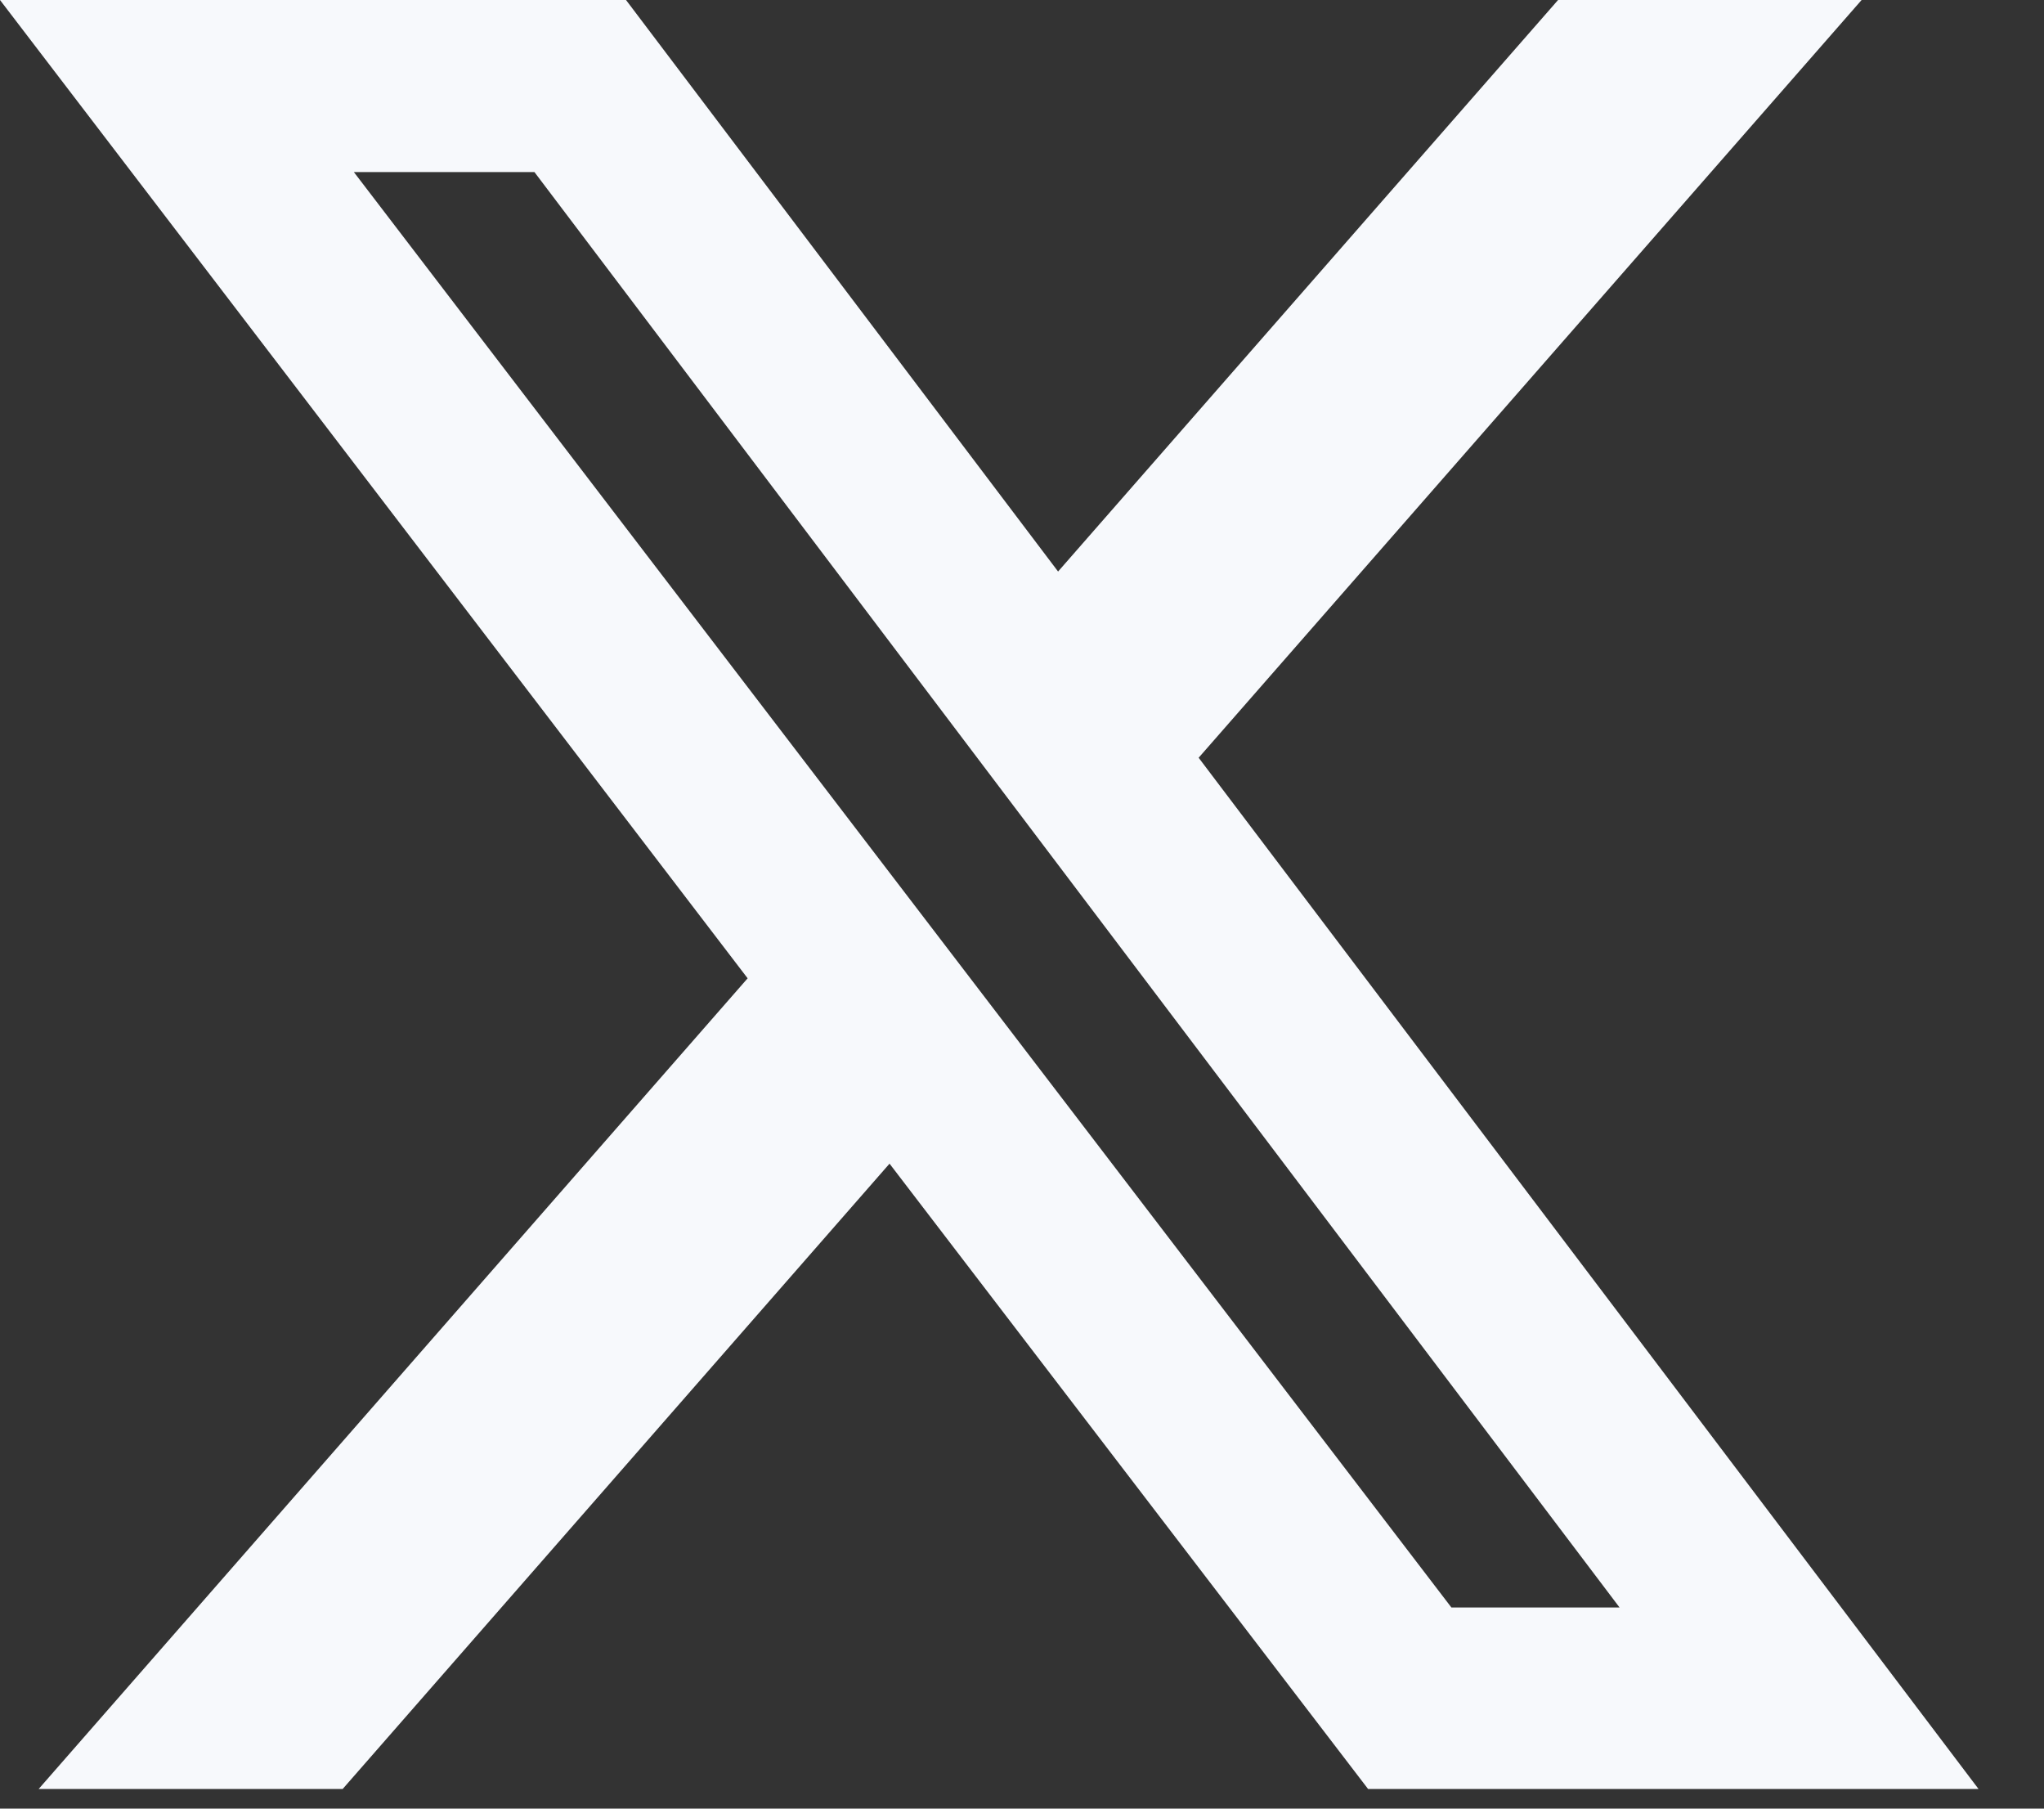
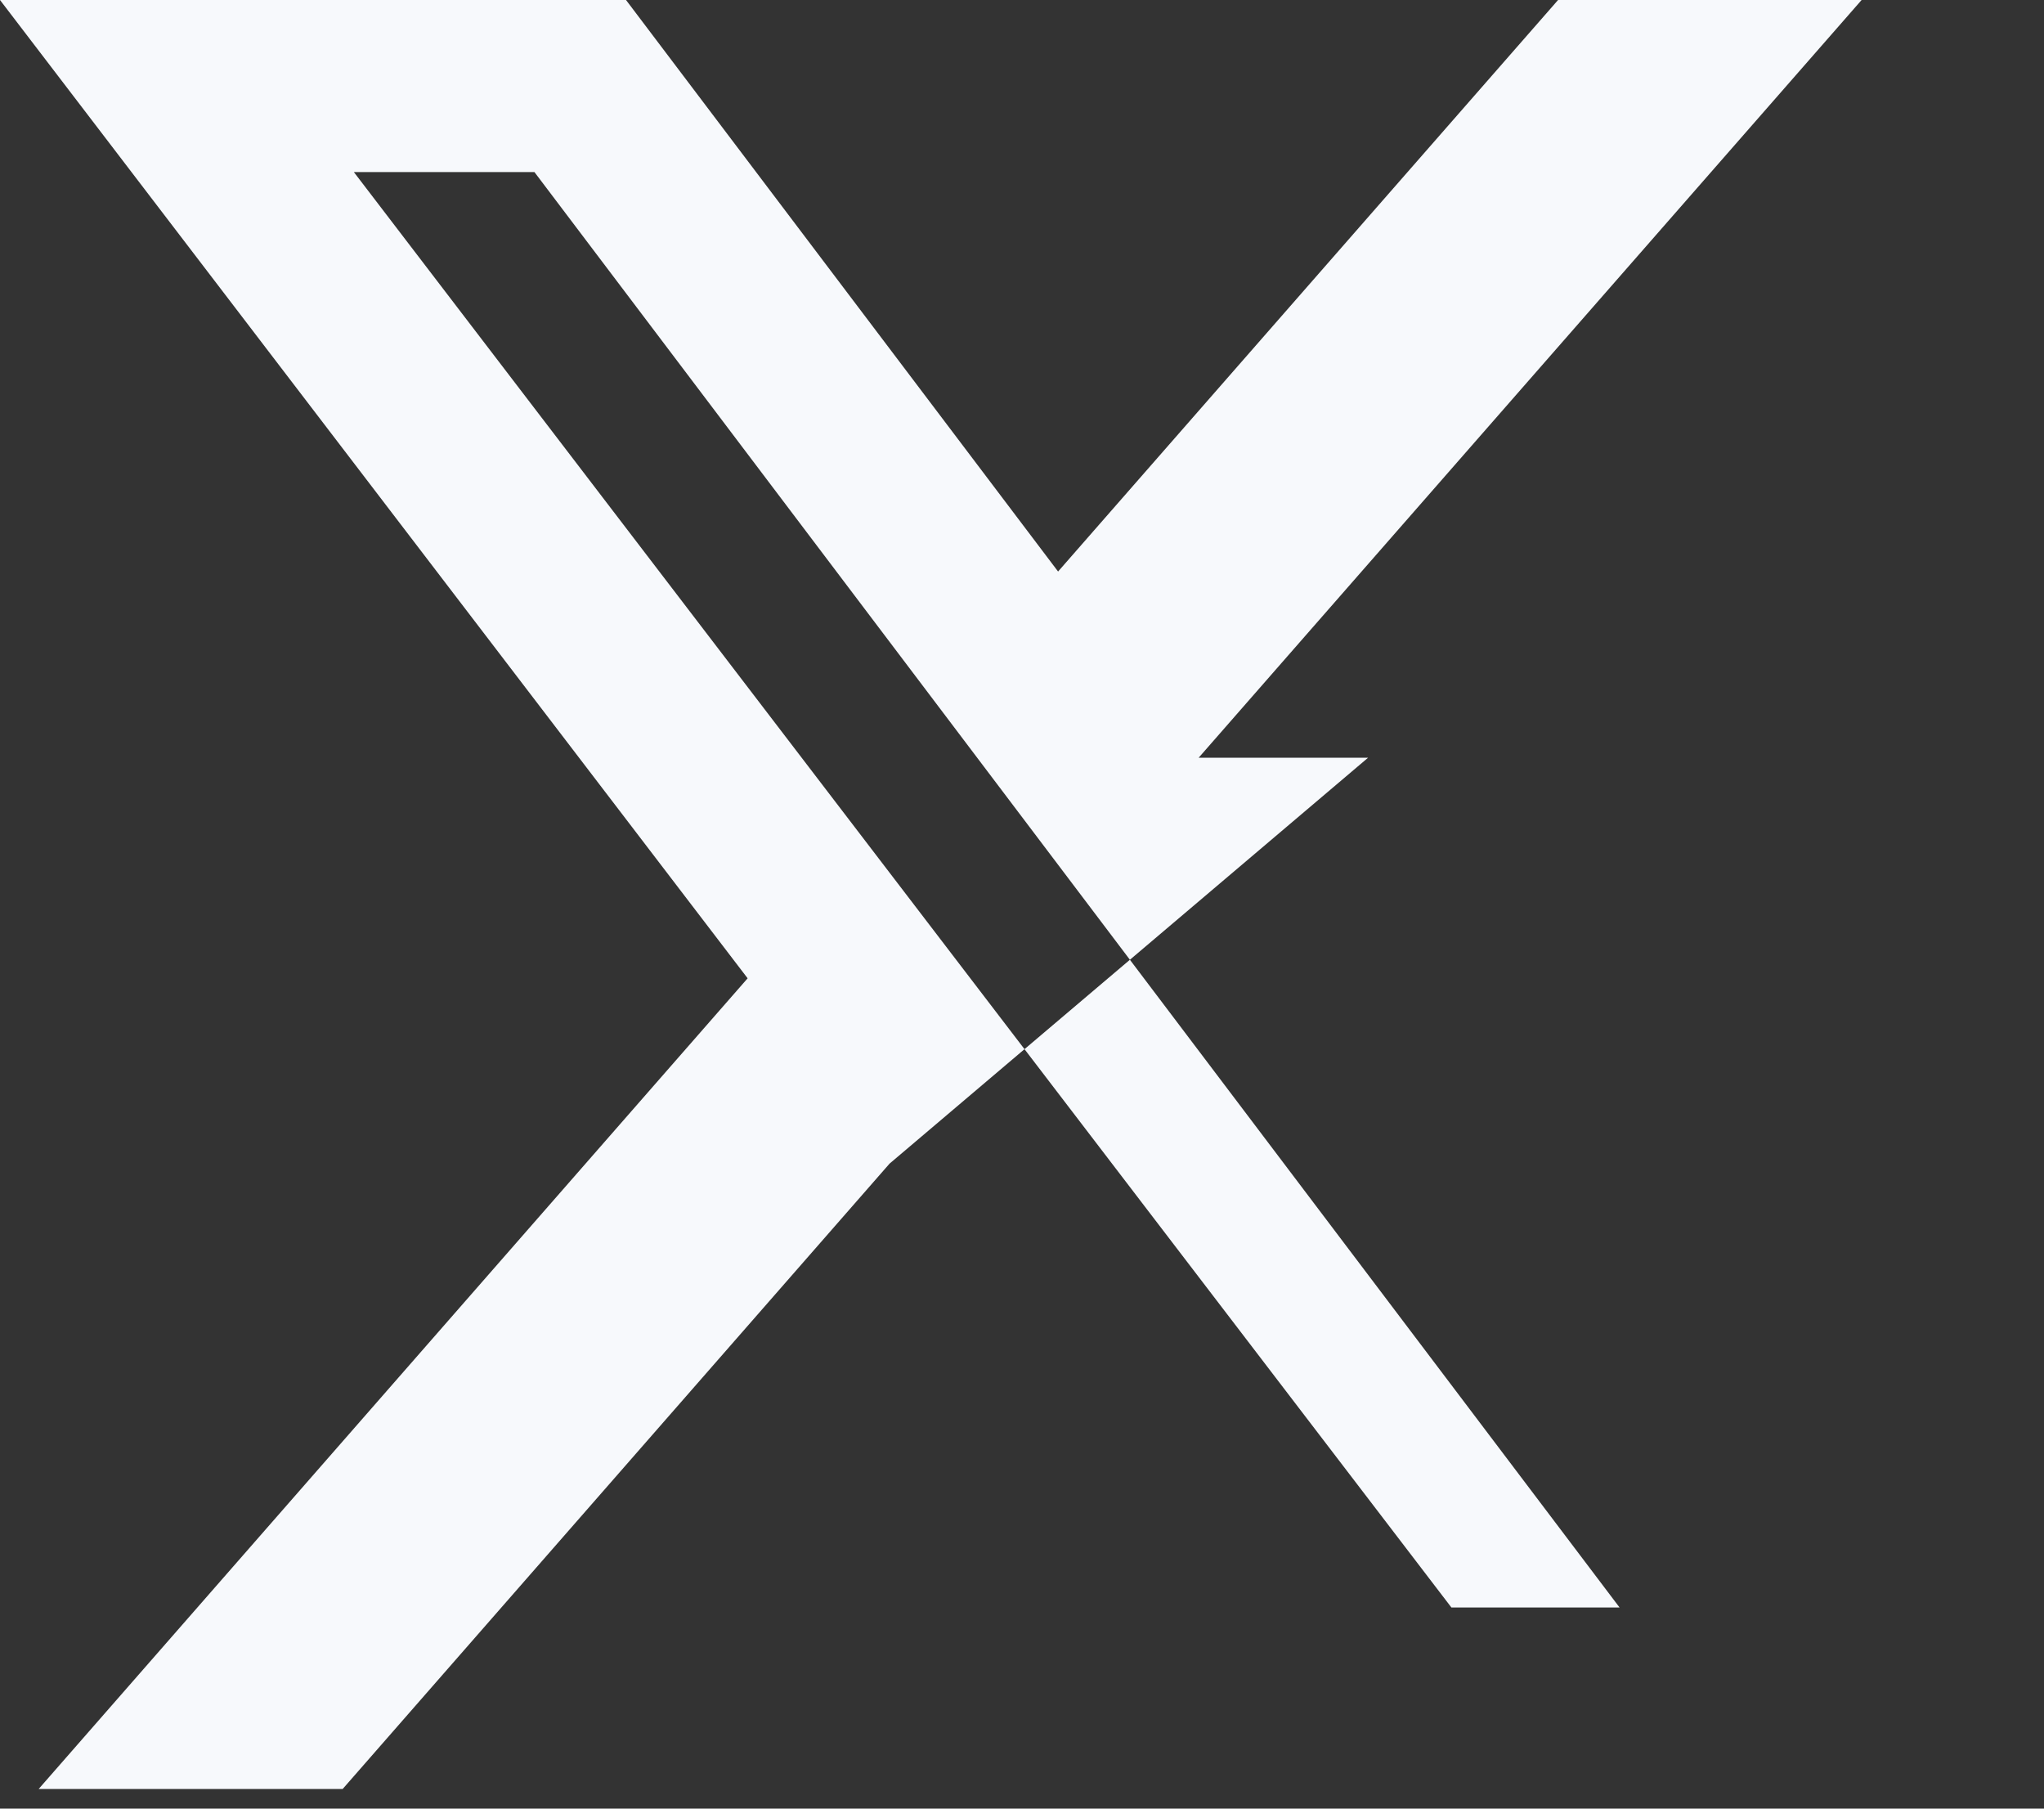
<svg xmlns="http://www.w3.org/2000/svg" width="26" height="23" viewBox="0 0 26 23" fill="none">
  <rect x="0" y="0" width="26" height="23" fill="#333333" stroke="none" />
-   <path d="M19.819 0H23.68L15.247 9.636L25.167 22.75H17.402L11.315 14.798L4.359 22.75H0.492L9.51 12.441L0 0H7.963L13.459 7.268L19.819 0ZM18.462 20.442H20.601L6.798 2.188H4.501L18.462 20.442Z" fill="#F7F9FC" />
+   <path d="M19.819 0H23.68L15.247 9.636H17.402L11.315 14.798L4.359 22.75H0.492L9.51 12.441L0 0H7.963L13.459 7.268L19.819 0ZM18.462 20.442H20.601L6.798 2.188H4.501L18.462 20.442Z" fill="#F7F9FC" />
</svg>